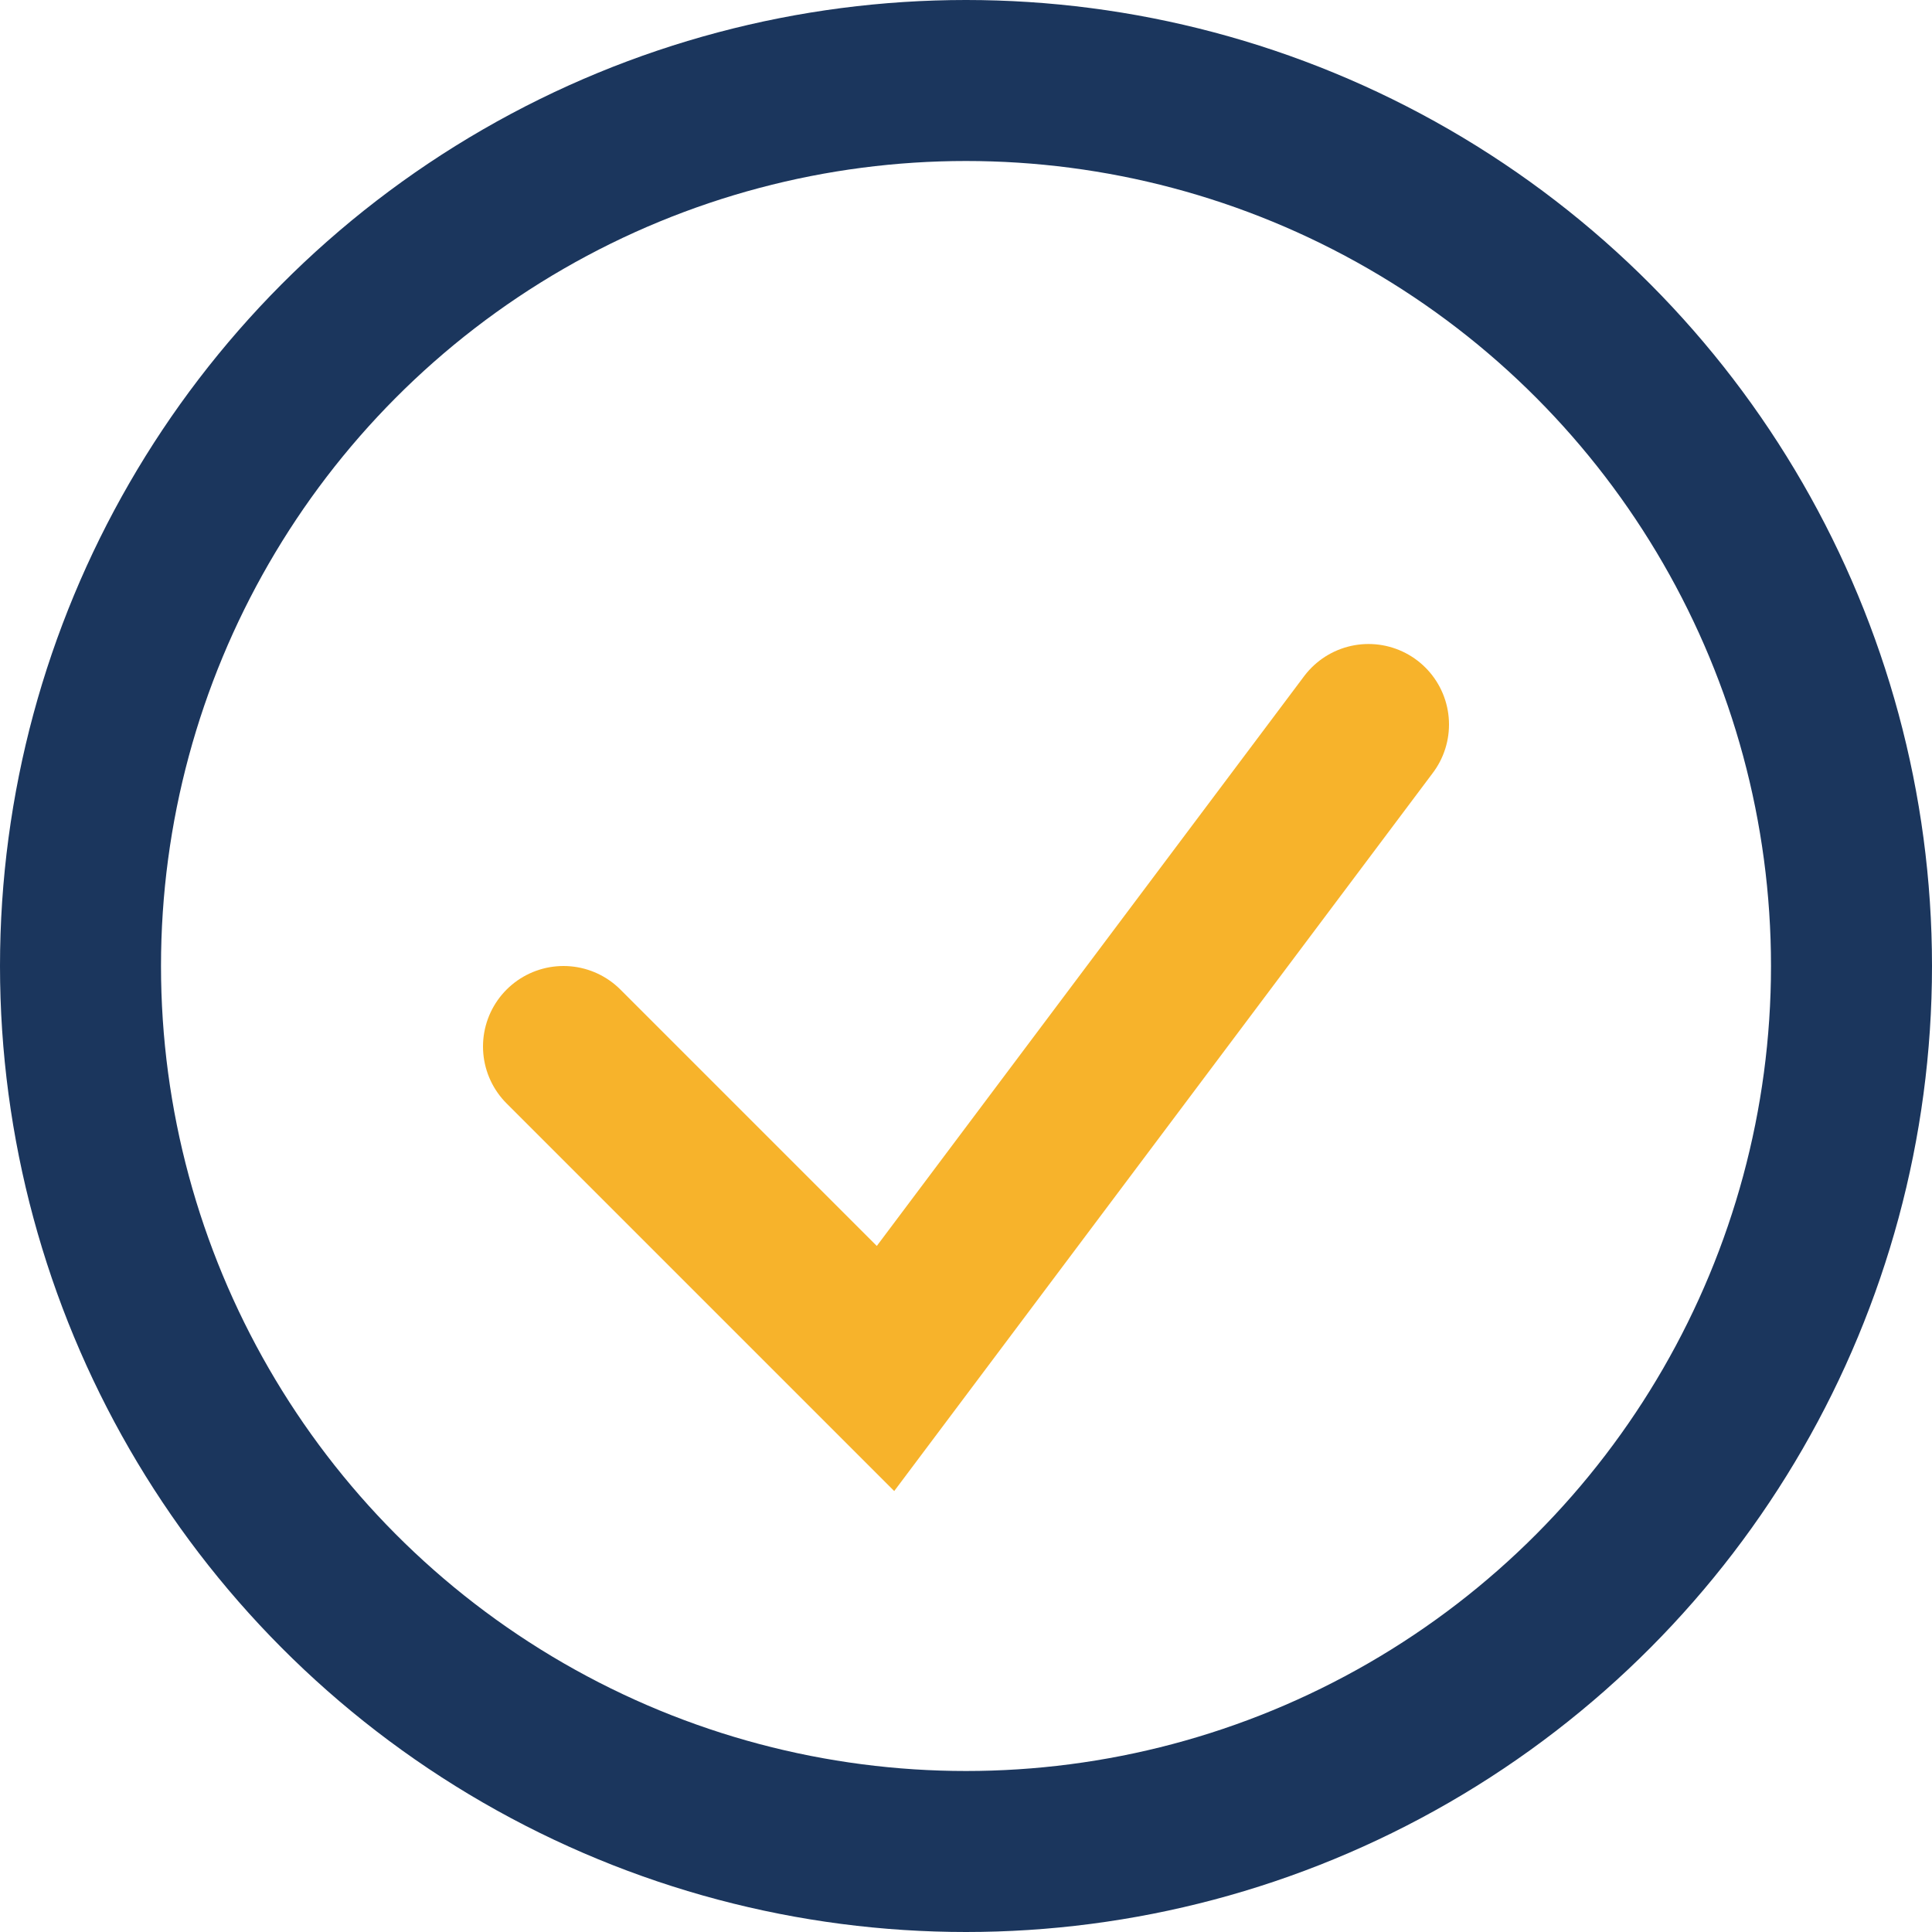
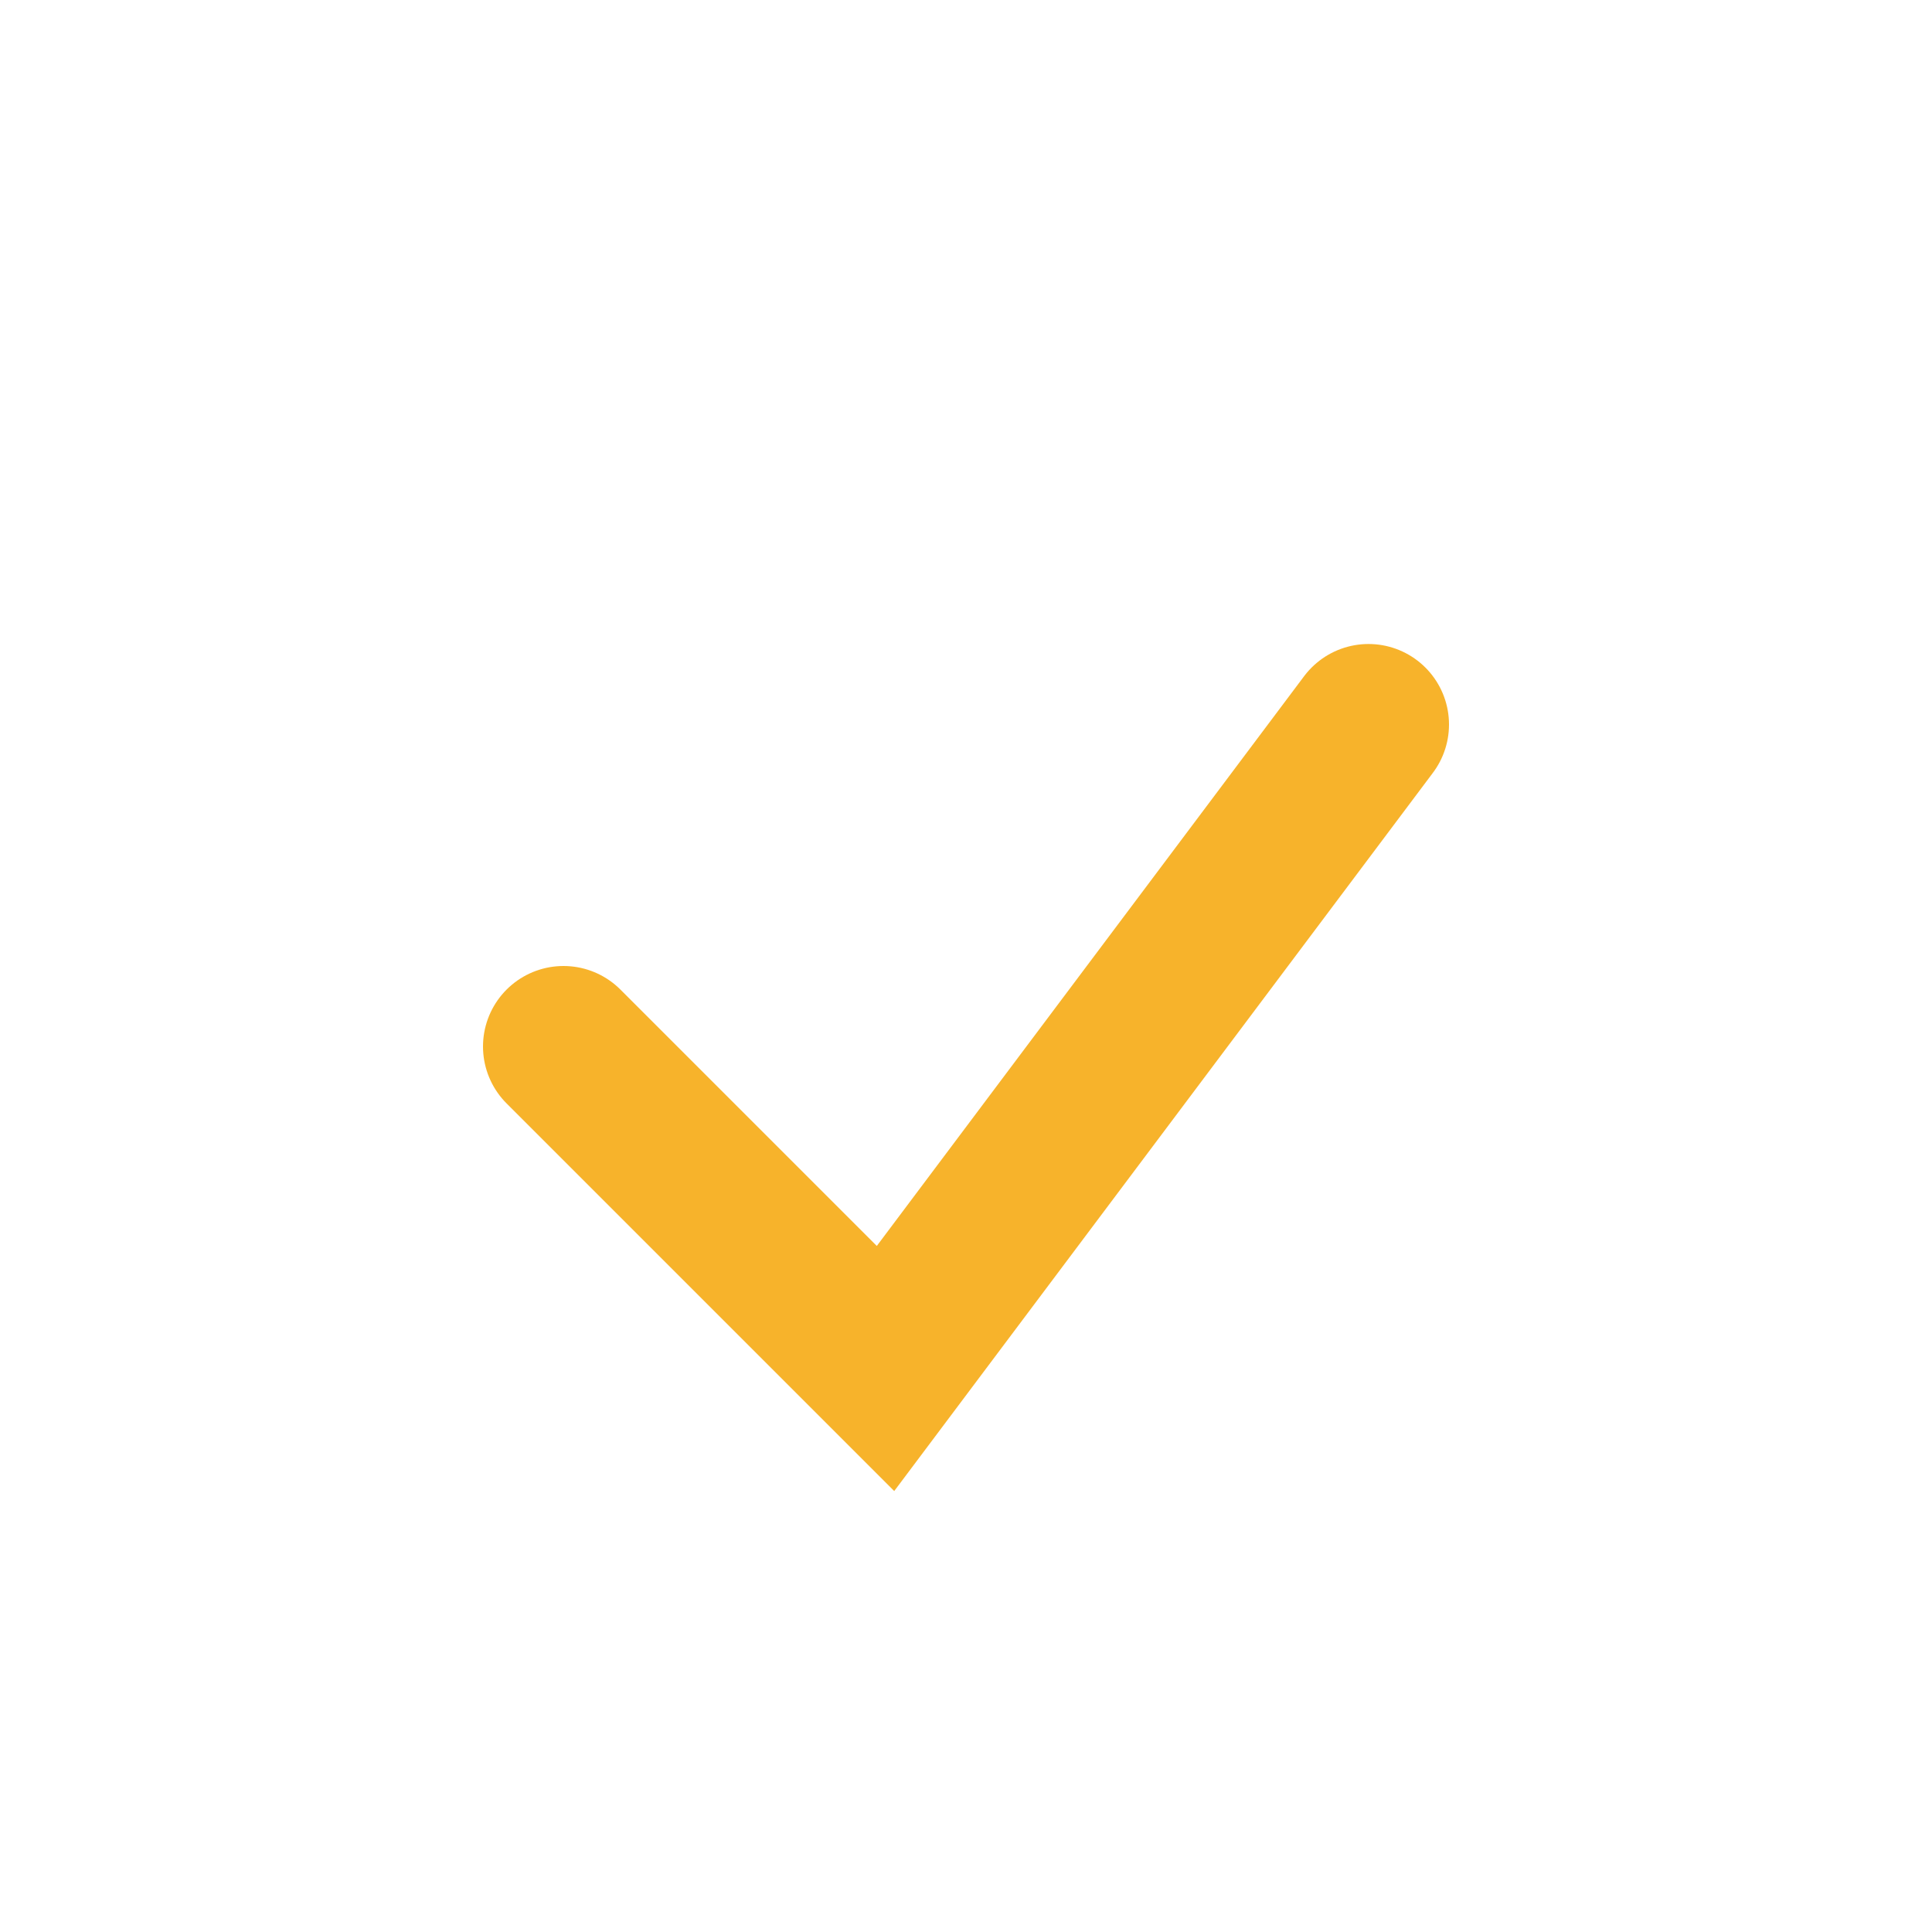
<svg xmlns="http://www.w3.org/2000/svg" width="24" height="24" viewBox="0 0 24 24">
-   <circle cx="12" cy="12" r="11" fill="none" stroke="#1B365D" stroke-width="2" />
  <path d="M7 13l4 4 6-8" stroke="#F7B32B" stroke-width="2" fill="none" stroke-linecap="round" />
</svg>